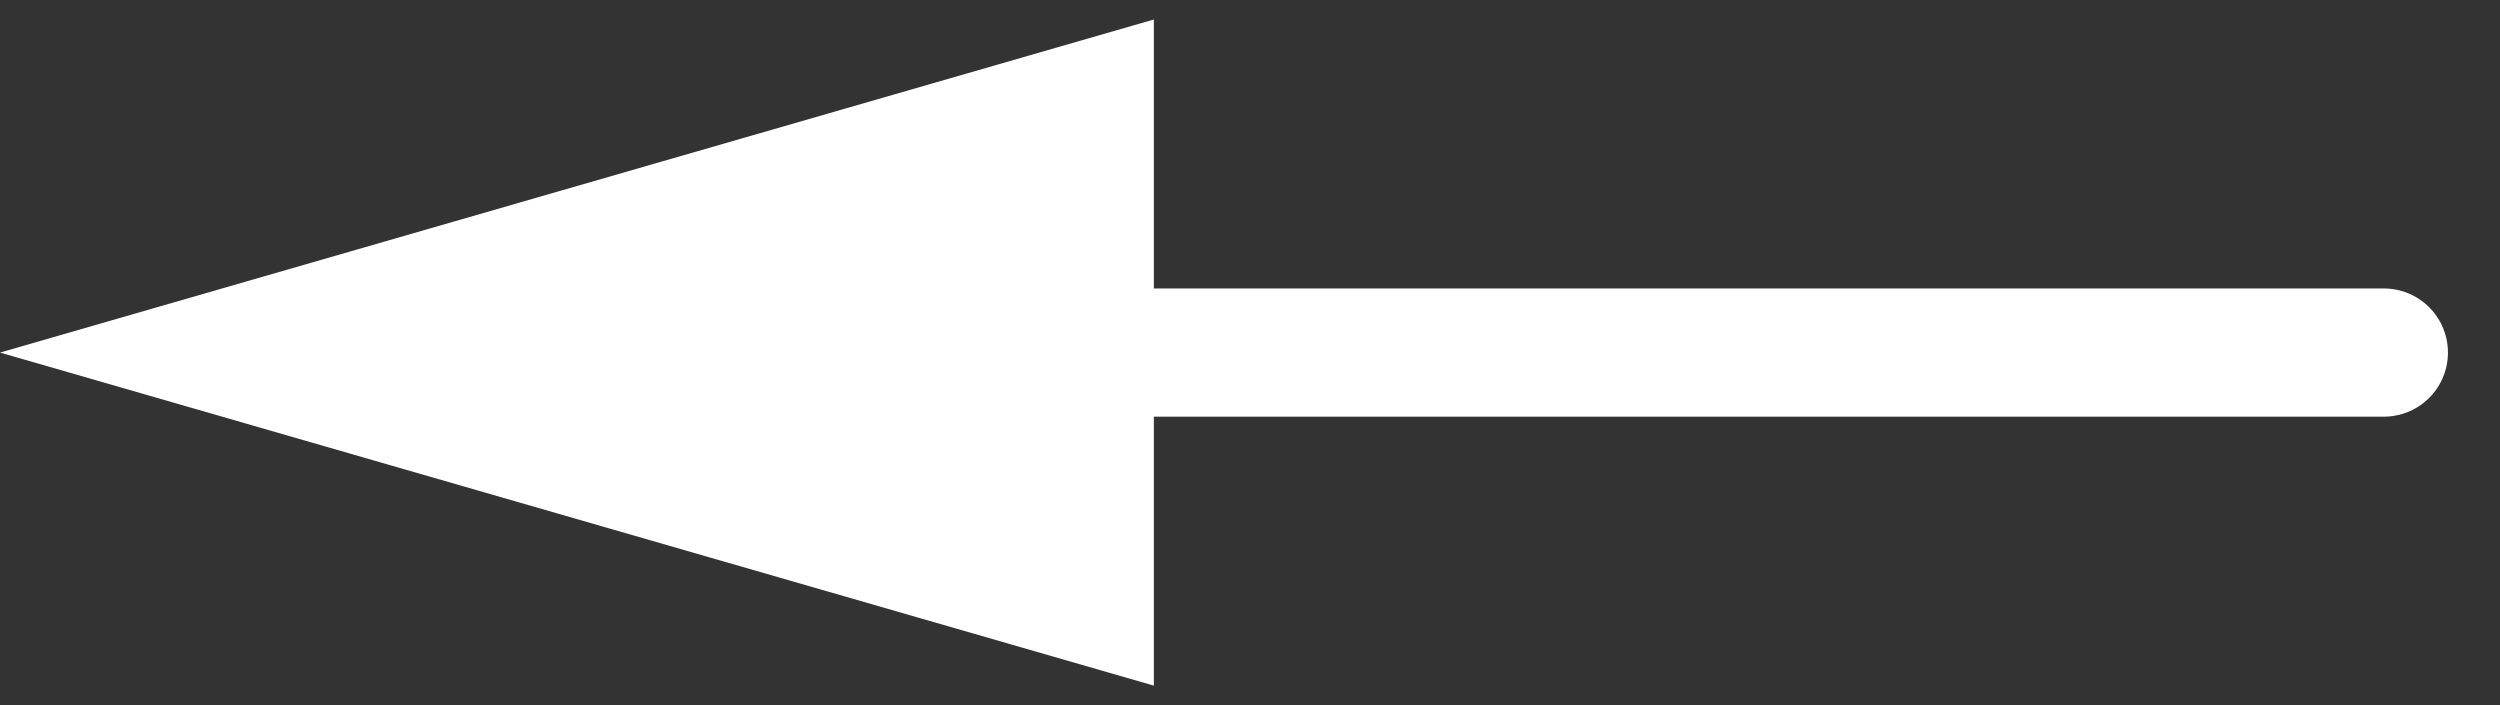
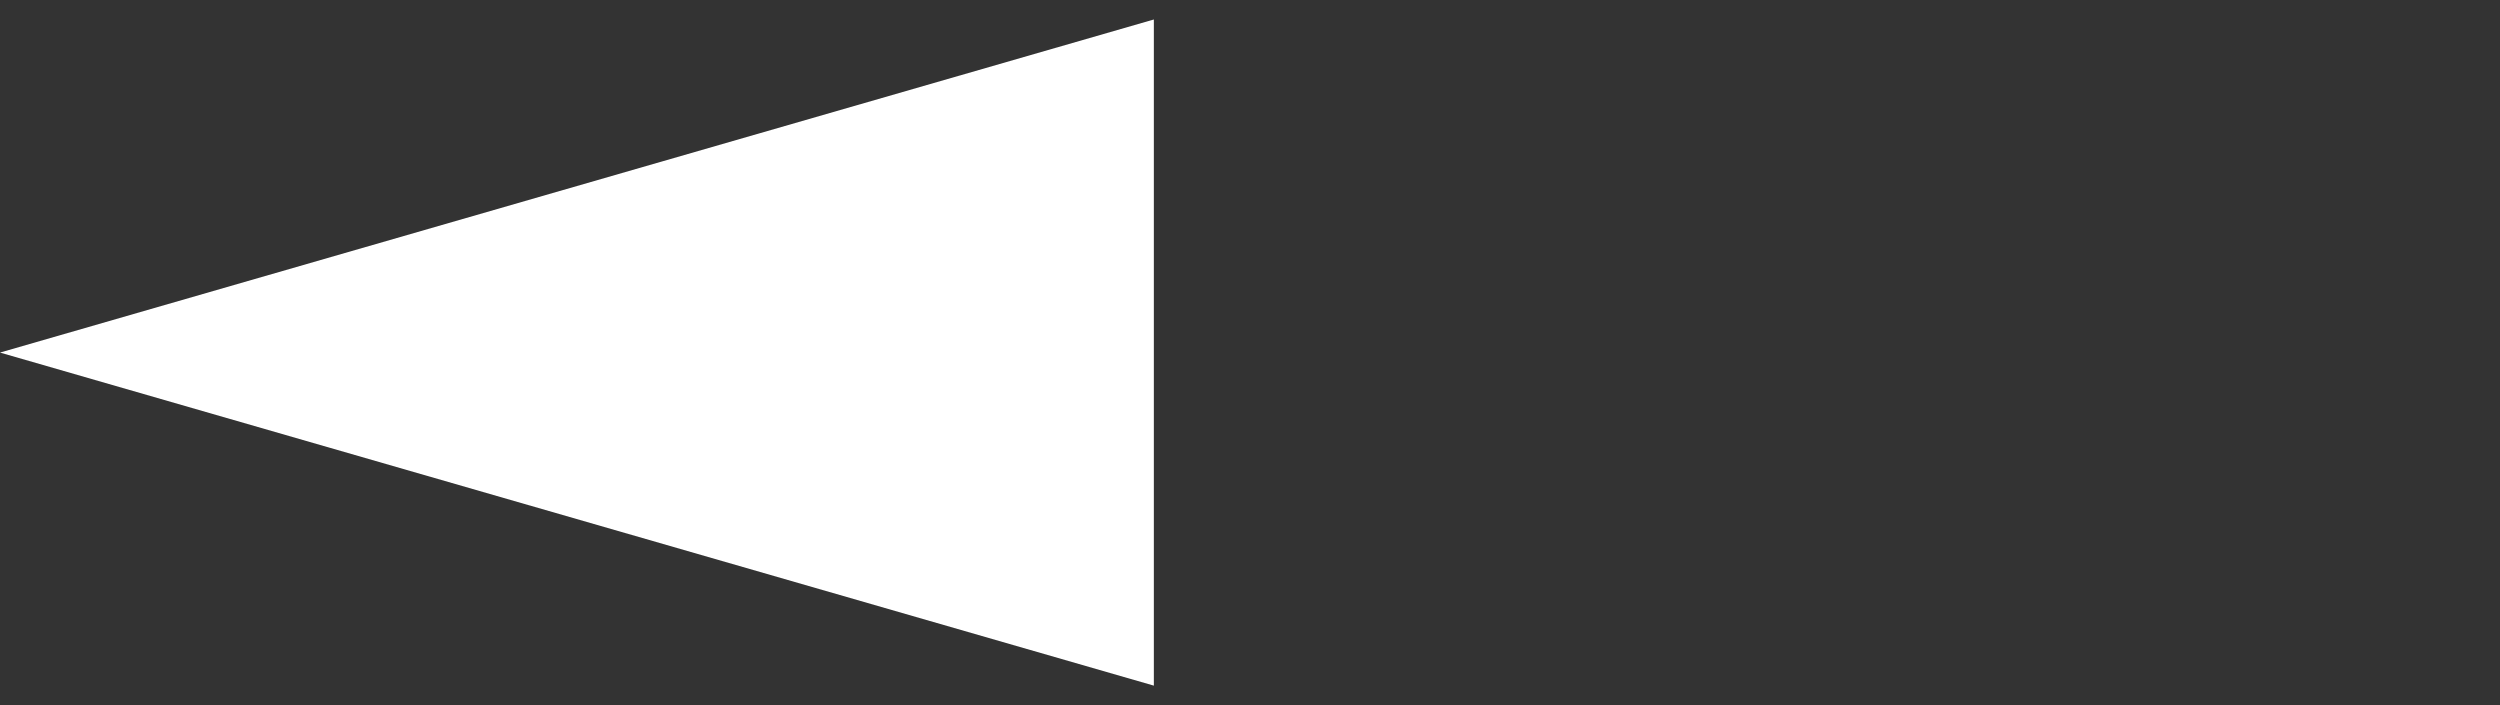
<svg xmlns="http://www.w3.org/2000/svg" width="39" height="11" viewBox="0 0 39 11" fill="none">
  <rect x="0" y="0" width="39" height="11" fill="#333333" stroke="none" />
  <path d="M-2.27131e-07 5.5L18 0.304L18 10.696L-2.27131e-07 5.5Z" fill="white" />
-   <path d="M17.188 5.5H37.188" stroke="white" stroke-width="2" stroke-linecap="round" stroke-linejoin="round" />
</svg>